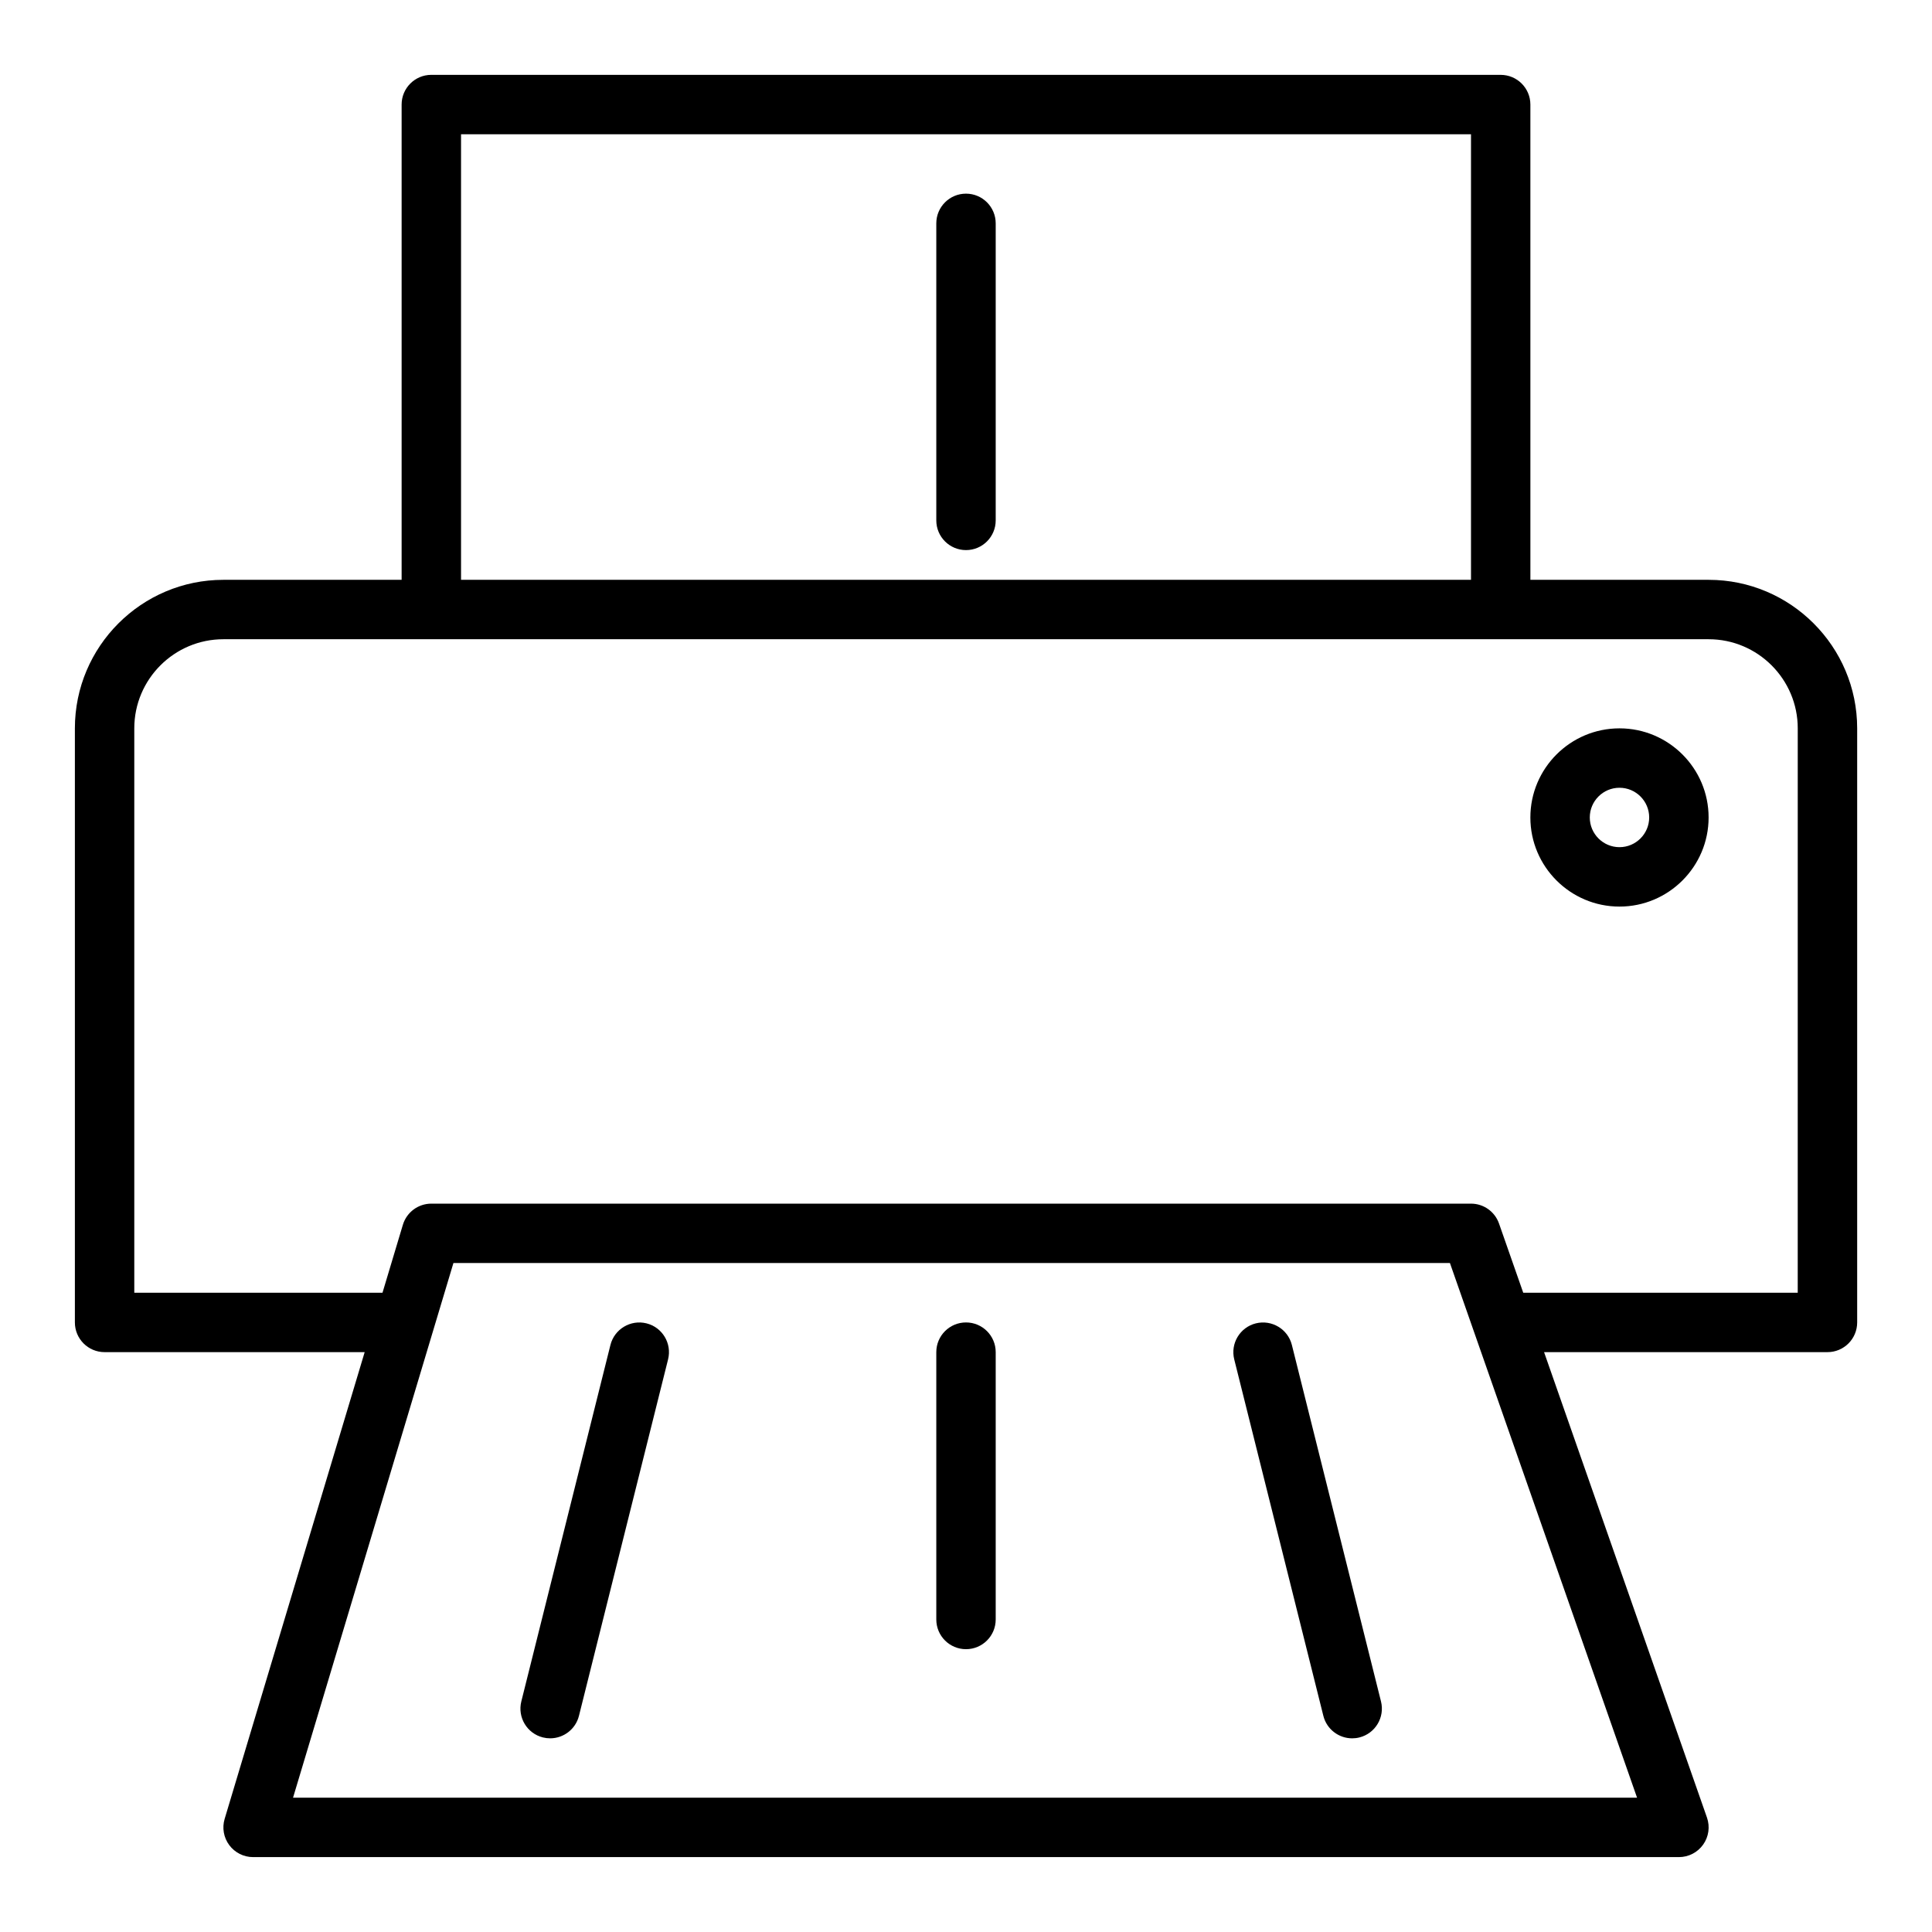
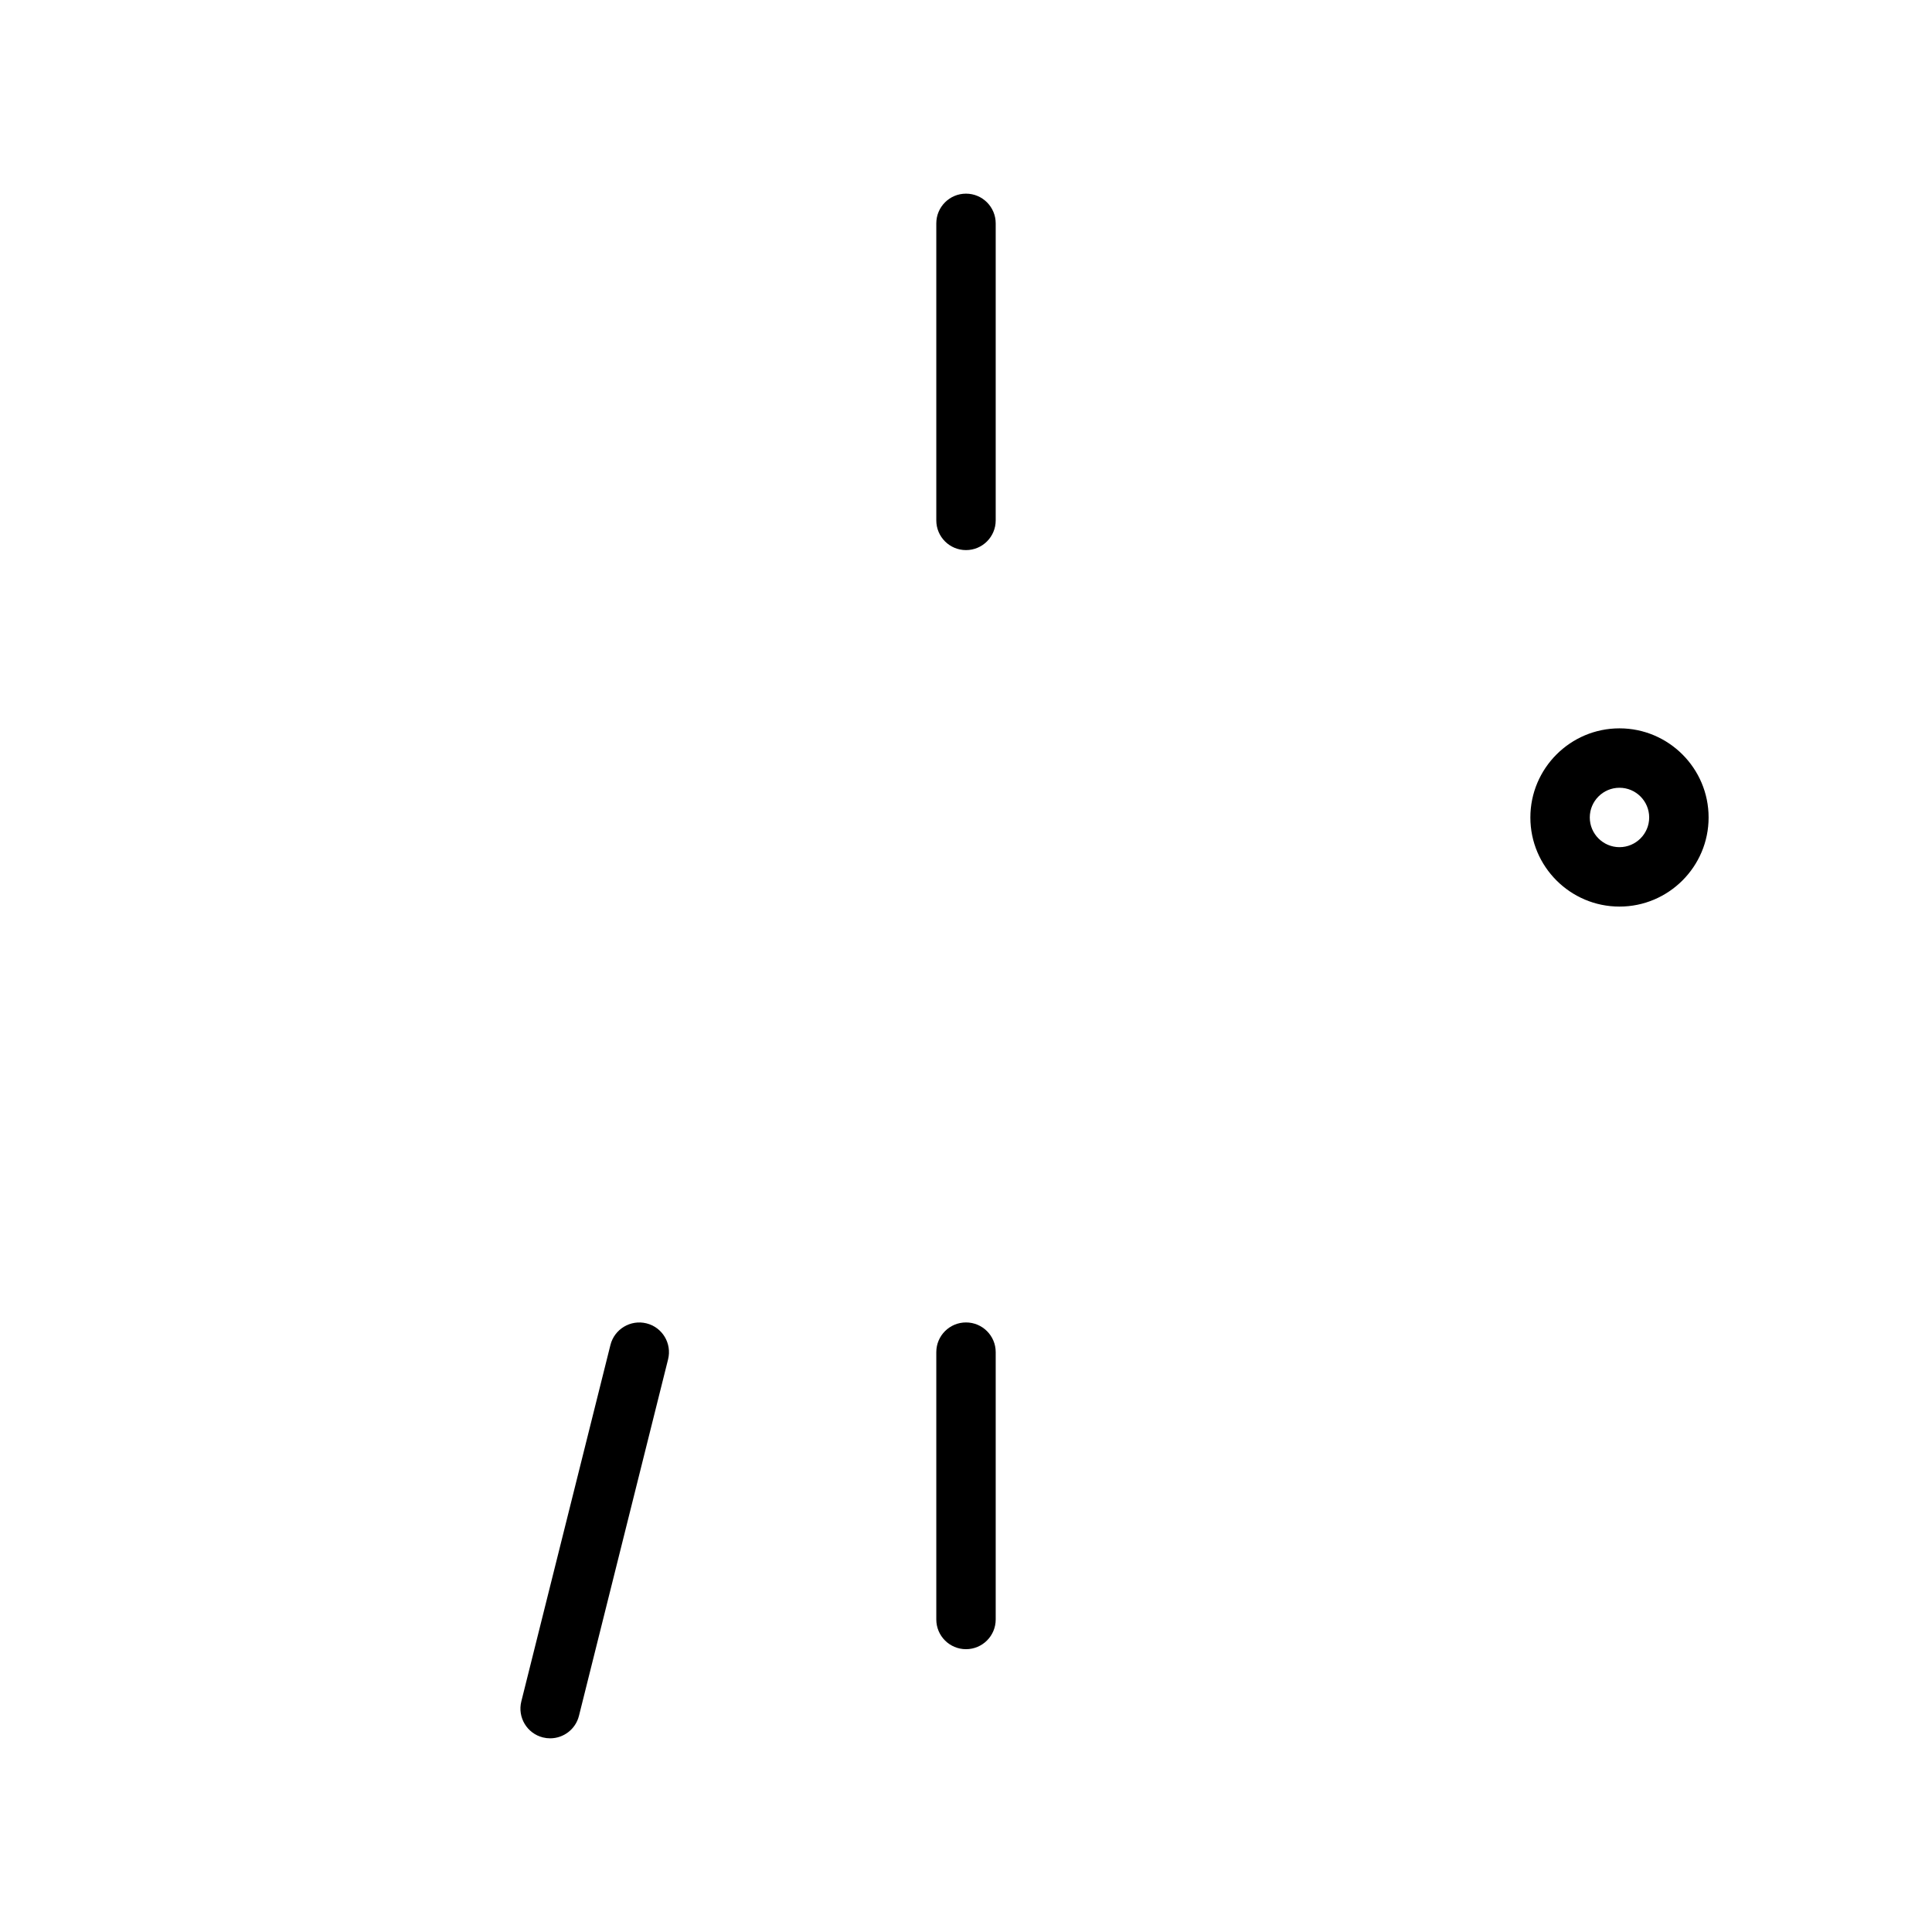
<svg xmlns="http://www.w3.org/2000/svg" fill="#000000" width="800px" height="800px" version="1.1" viewBox="144 144 512 512">
  <g>
-     <path d="m596.8 297.66h-47.23l-0.004-125.95c0-4.348-3.523-7.871-7.871-7.871l-283.39-0.004c-4.348 0-7.871 3.523-7.871 7.871v125.95l-47.23 0.004c-21.703 0-39.359 17.66-39.359 39.359v157.44c0 4.348 3.523 7.871 7.871 7.871h68.926l-37.109 123.69c-0.715 2.383-0.262 4.961 1.227 6.961 1.484 1.996 3.828 3.172 6.316 3.172h377.86c2.551 0 4.941-1.238 6.418-3.316s1.852-4.746 1.012-7.156l-43.172-123.35h75.105c4.348 0 7.871-3.523 7.871-7.871v-157.44c0-21.703-17.66-39.359-39.359-39.359zm-330.62-118.08h267.65v118.08h-267.65zm-44.523 440.83 42.508-141.7h264.08l49.594 141.7zm398.76-133.82h-72.742l-6.422-18.348c-1.102-3.152-4.082-5.266-7.426-5.266h-275.52c-3.477 0-6.543 2.281-7.543 5.613l-5.398 18h-65.777v-149.57c0-13.023 10.594-23.617 23.617-23.617h393.6c13.023 0 23.617 10.594 23.617 23.617z" />
    <path d="m573.18 337.02c-13.023 0-23.617 10.594-23.617 23.617s10.594 23.617 23.617 23.617c13.023 0 23.617-10.594 23.617-23.617s-10.594-23.617-23.617-23.617zm0 31.488c-4.34 0-7.871-3.531-7.871-7.871s3.531-7.871 7.871-7.871 7.871 3.531 7.871 7.871c0 4.336-3.531 7.871-7.871 7.871z" />
    <path d="m400 195.32c-4.348 0-7.871 3.523-7.871 7.871v78.719c0 4.348 3.523 7.871 7.871 7.871s7.871-3.523 7.871-7.871v-78.715c0-4.348-3.523-7.875-7.871-7.875z" />
    <path d="m315.32 494.7c-4.203-1.043-8.492 1.516-9.547 5.727l-23.617 94.465c-1.055 4.219 1.512 8.496 5.727 9.547 0.645 0.16 1.285 0.234 1.918 0.234 3.523 0 6.734-2.387 7.629-5.961l23.617-94.465c1.055-4.223-1.508-8.496-5.727-9.547z" />
-     <path d="m400 494.46c-4.348 0-7.871 3.523-7.871 7.871v70.848c0 4.348 3.523 7.871 7.871 7.871s7.871-3.523 7.871-7.871v-70.848c0-4.344-3.523-7.871-7.871-7.871z" />
-     <path d="m486.36 500.43c-1.055-4.211-5.328-6.769-9.547-5.727-4.215 1.055-6.781 5.328-5.727 9.547l23.617 94.465c0.895 3.574 4.102 5.961 7.629 5.961 0.633 0 1.277-0.074 1.918-0.234 4.215-1.055 6.781-5.328 5.727-9.547z" />
+     <path d="m400 494.46c-4.348 0-7.871 3.523-7.871 7.871v70.848c0 4.348 3.523 7.871 7.871 7.871s7.871-3.523 7.871-7.871v-70.848c0-4.344-3.523-7.871-7.871-7.871" />
  </g>
</svg>